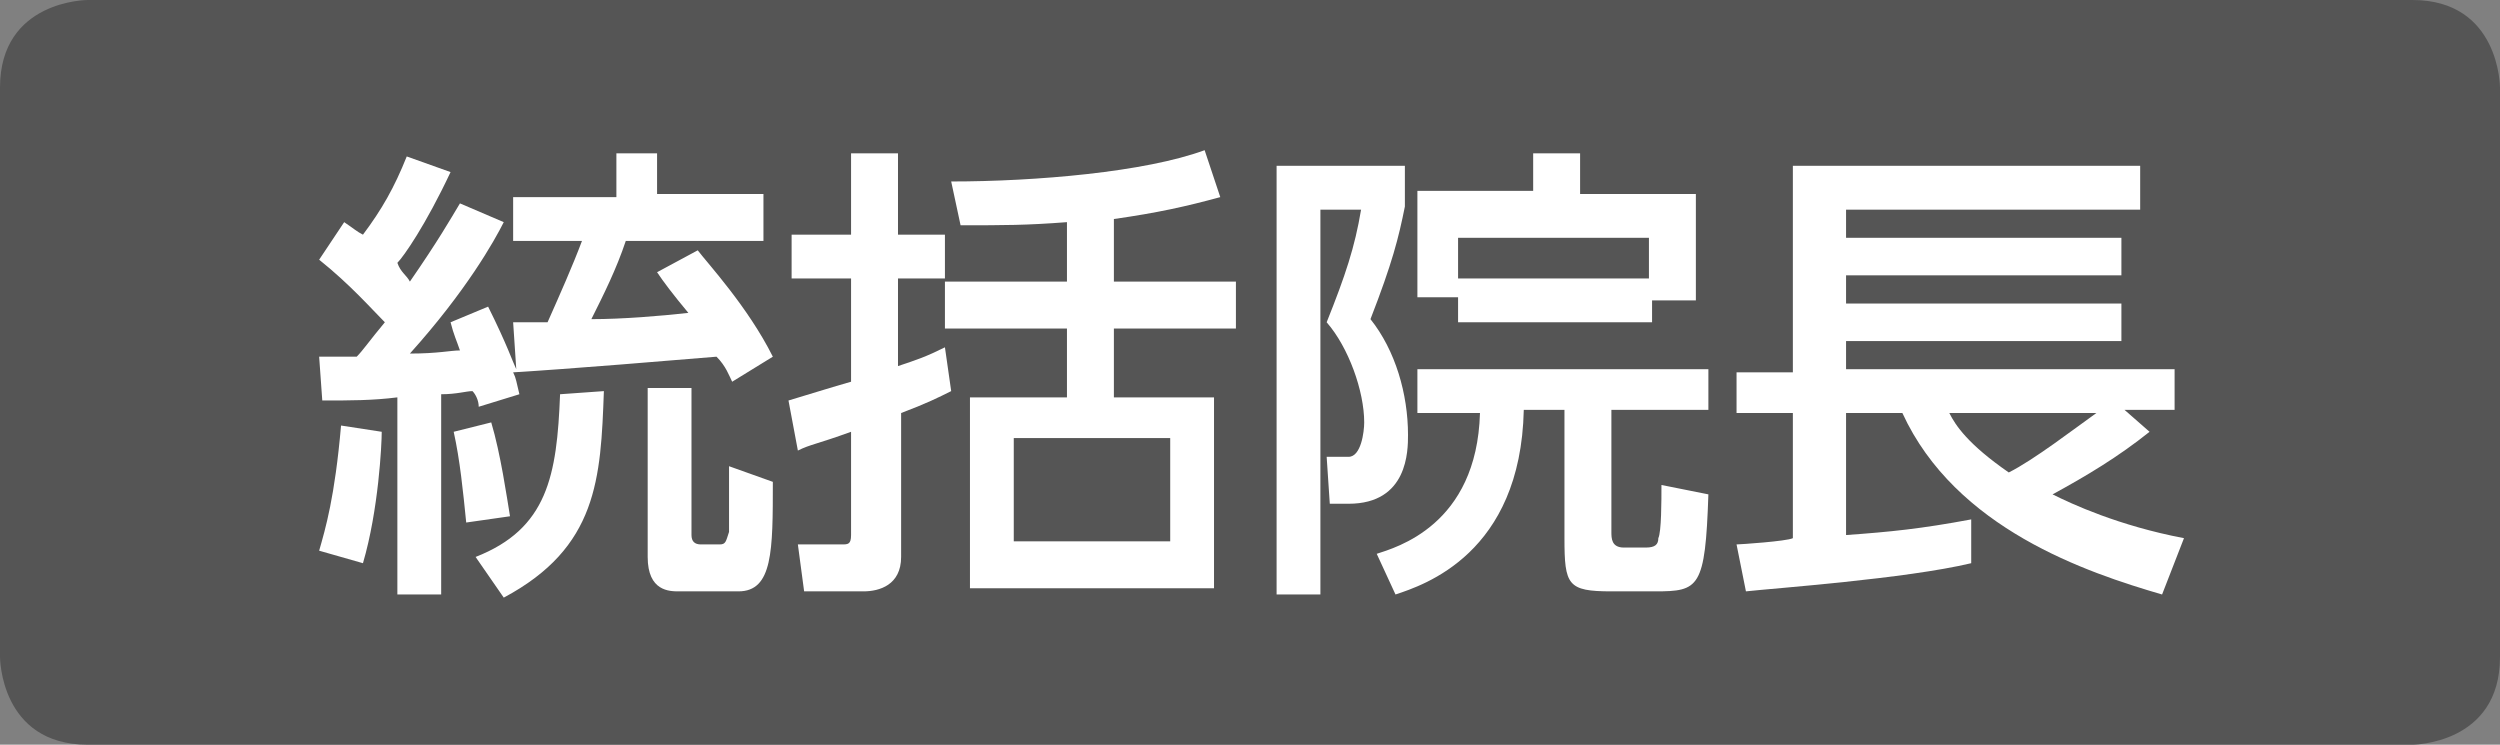
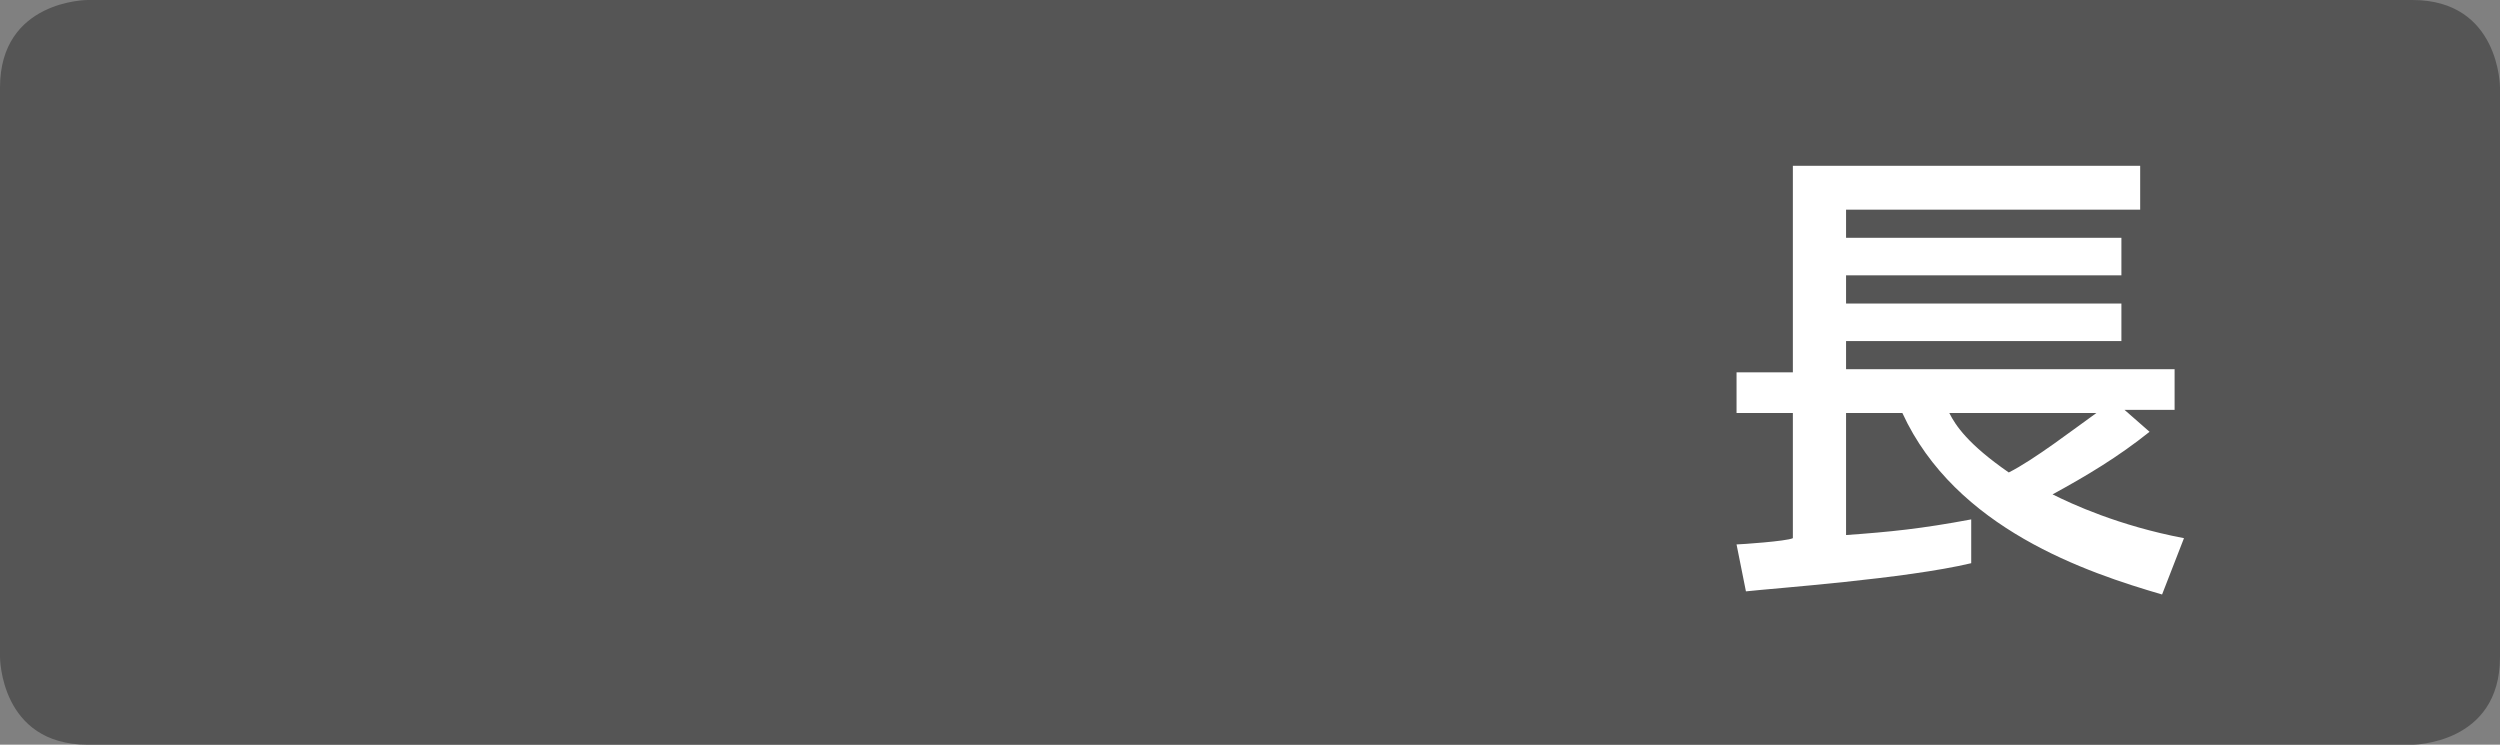
<svg xmlns="http://www.w3.org/2000/svg" version="1.1" id="レイヤー_1" x="0px" y="0px" viewBox="0 0 79.9 23.8" style="enable-background:new 0 0 79.9 23.8;" xml:space="preserve">
  <rect x="0" y="0" width="79.9" height="23.8" fill="#808080" stroke="none" />
  <style type="text/css">
	.st0{fill:#555555;}
	.st1{fill:#FFFFFF;}
</style>
  <g>
    <path class="st0" d="M2.8,0C2.8,0,0,0,0,2.8V21c0,0,0,2.8,2.8,2.8h74.3c0,0,2.8,0,2.8-2.8V2.8c0,0,0-2.8-2.8-2.8H2.8z" />
    <g>
-       <path class="st1" d="M10.2,11.4c0.2,0,0.8,0,1.2,0c0.2-0.2,0.4-0.5,0.9-1.1c-0.4-0.4-1.1-1.2-2.1-2l0.8-1.2    c0.3,0.2,0.4,0.3,0.6,0.4c0.6-0.8,1-1.5,1.4-2.5l1.4,0.5c-0.8,1.7-1.5,2.7-1.7,2.9C12.8,8.7,13,8.8,13.1,9C14,7.7,14.4,7,14.7,6.5    l1.4,0.6c-0.3,0.6-1.2,2.2-3,4.2c0.9,0,1.3-0.1,1.6-0.1c-0.1-0.3-0.2-0.5-0.3-0.9l1.2-0.5c0.6,1.2,0.8,1.8,0.9,2l-0.1-1.5    c0.2,0,1,0,1.1,0c0.4-0.9,0.8-1.8,1.1-2.6h-2.2V6.3h3.3V4.9H21v1.3h3.4v1.5H20c-0.3,0.9-0.7,1.7-1.1,2.5c1,0,2.2-0.1,3.1-0.2    c-0.5-0.6-0.8-1-1-1.3l1.3-0.7c0.3,0.4,1.6,1.8,2.4,3.4l-1.3,0.8c-0.1-0.2-0.2-0.5-0.5-0.8c-1.2,0.1-4.8,0.4-6.5,0.5    c0.1,0.2,0.1,0.3,0.2,0.7L15.3,13c0-0.2-0.1-0.4-0.2-0.5c-0.2,0-0.5,0.1-1,0.1V19h-1.4v-6.3c-0.8,0.1-1.5,0.1-2.4,0.1L10.2,11.4z     M12.2,13.8c0,0.4-0.1,2.5-0.6,4.2l-1.4-0.4c0.2-0.7,0.5-1.7,0.7-4L12.2,13.8z M15.7,13.5c0.3,1,0.5,2.4,0.6,3l-1.4,0.2    c-0.1-1-0.2-2-0.4-2.9L15.7,13.5z M19.3,12.5c-0.1,2.8-0.2,5-3.2,6.6l-0.9-1.3c2.3-0.9,2.6-2.6,2.7-5.2L19.3,12.5z M22.1,12.4v4.7    c0,0.2,0.1,0.3,0.3,0.3h0.6c0.2,0,0.2-0.1,0.3-0.4c0-0.1,0-1.7,0-2.1l1.4,0.5c0,2.2,0,3.5-1.1,3.5h-1.9c-0.3,0-1,0-1-1.1v-5.4    H22.1z" />
-       <path class="st1" d="M30.4,12.5c-0.4,0.2-0.8,0.4-1.6,0.7v4.6c0,0.9-0.7,1.1-1.2,1.1h-1.9l-0.2-1.5h1.4c0.2,0,0.3,0,0.3-0.3v-3.3    c-1.1,0.4-1.3,0.4-1.7,0.6l-0.3-1.6c1-0.3,1.3-0.4,2-0.6V8.9h-1.9V7.5h1.9V4.9h1.5v2.6h1.5v1.4h-1.5v2.8c0.6-0.2,0.9-0.3,1.5-0.6    L30.4,12.5z M35.6,9h3.9v1.5h-3.9v2.2h3.2v6.1H31v-6.1h3.1v-2.2h-3.9V9h3.9V7.1c-1.3,0.1-2,0.1-3.4,0.1l-0.3-1.4    c2.7,0,6.2-0.3,8.1-1l0.5,1.5c-1.1,0.3-2,0.5-3.4,0.7V9z M37.4,14h-5v3.3h5V14z" />
-       <path class="st1" d="M40.7,5.3h4.2v1.3c-0.2,1-0.4,1.8-1.1,3.6c0.8,1,1.2,2.4,1.2,3.7c0,0.5,0,2.2-1.9,2.2h-0.6l-0.1-1.5h0.7    c0.4,0,0.5-0.8,0.5-1.1c0-1-0.5-2.4-1.2-3.2c0.6-1.5,0.9-2.4,1.1-3.6h-1.3V19h-1.4V5.3z M54.5,13.1h-3V17c0,0.2,0,0.5,0.4,0.5h0.7    c0.3,0,0.4-0.1,0.4-0.3c0.1-0.2,0.1-1.2,0.1-1.7l1.5,0.3c-0.1,3-0.3,3.1-1.7,3.1h-1.4c-1.4,0-1.5-0.2-1.5-1.7v-4.1h-1.3    c-0.1,4.6-3.2,5.6-4.1,5.9L44,17.7c0.6-0.2,3.2-0.9,3.3-4.5h-2v-1.4h9.3V13.1z M46.6,9.5h-1.3V6.1h3.7V4.9h1.5v1.3h3.7v3.4h-1.4    v0.7h-6.2V9.5z M52.7,8.8V7.6h-6.1v1.3H52.7z" />
      <path class="st1" d="M55.5,17.4c0.1,0,1.6-0.1,1.8-0.2v-4h-1.8v-1.3h1.8V5.3h11.1v1.4H59v0.9h8.8v1.2H59v0.9h8.8v1.2H59v0.9h10.5    v1.3h-1.6l0.8,0.7c-1,0.8-2,1.4-3.1,2c0.6,0.3,2.1,1,4.2,1.4L69.1,19c-2.4-0.7-6.6-2.1-8.3-5.8H59v3.9c1.4-0.1,2.4-0.2,4-0.5V18    c-2.1,0.5-6.3,0.8-7.2,0.9L55.5,17.4z M62.3,13.2c0.2,0.4,0.6,1,1.9,1.9c0.8-0.4,2.1-1.4,2.8-1.9H62.3z" />
    </g>
  </g>
</svg>